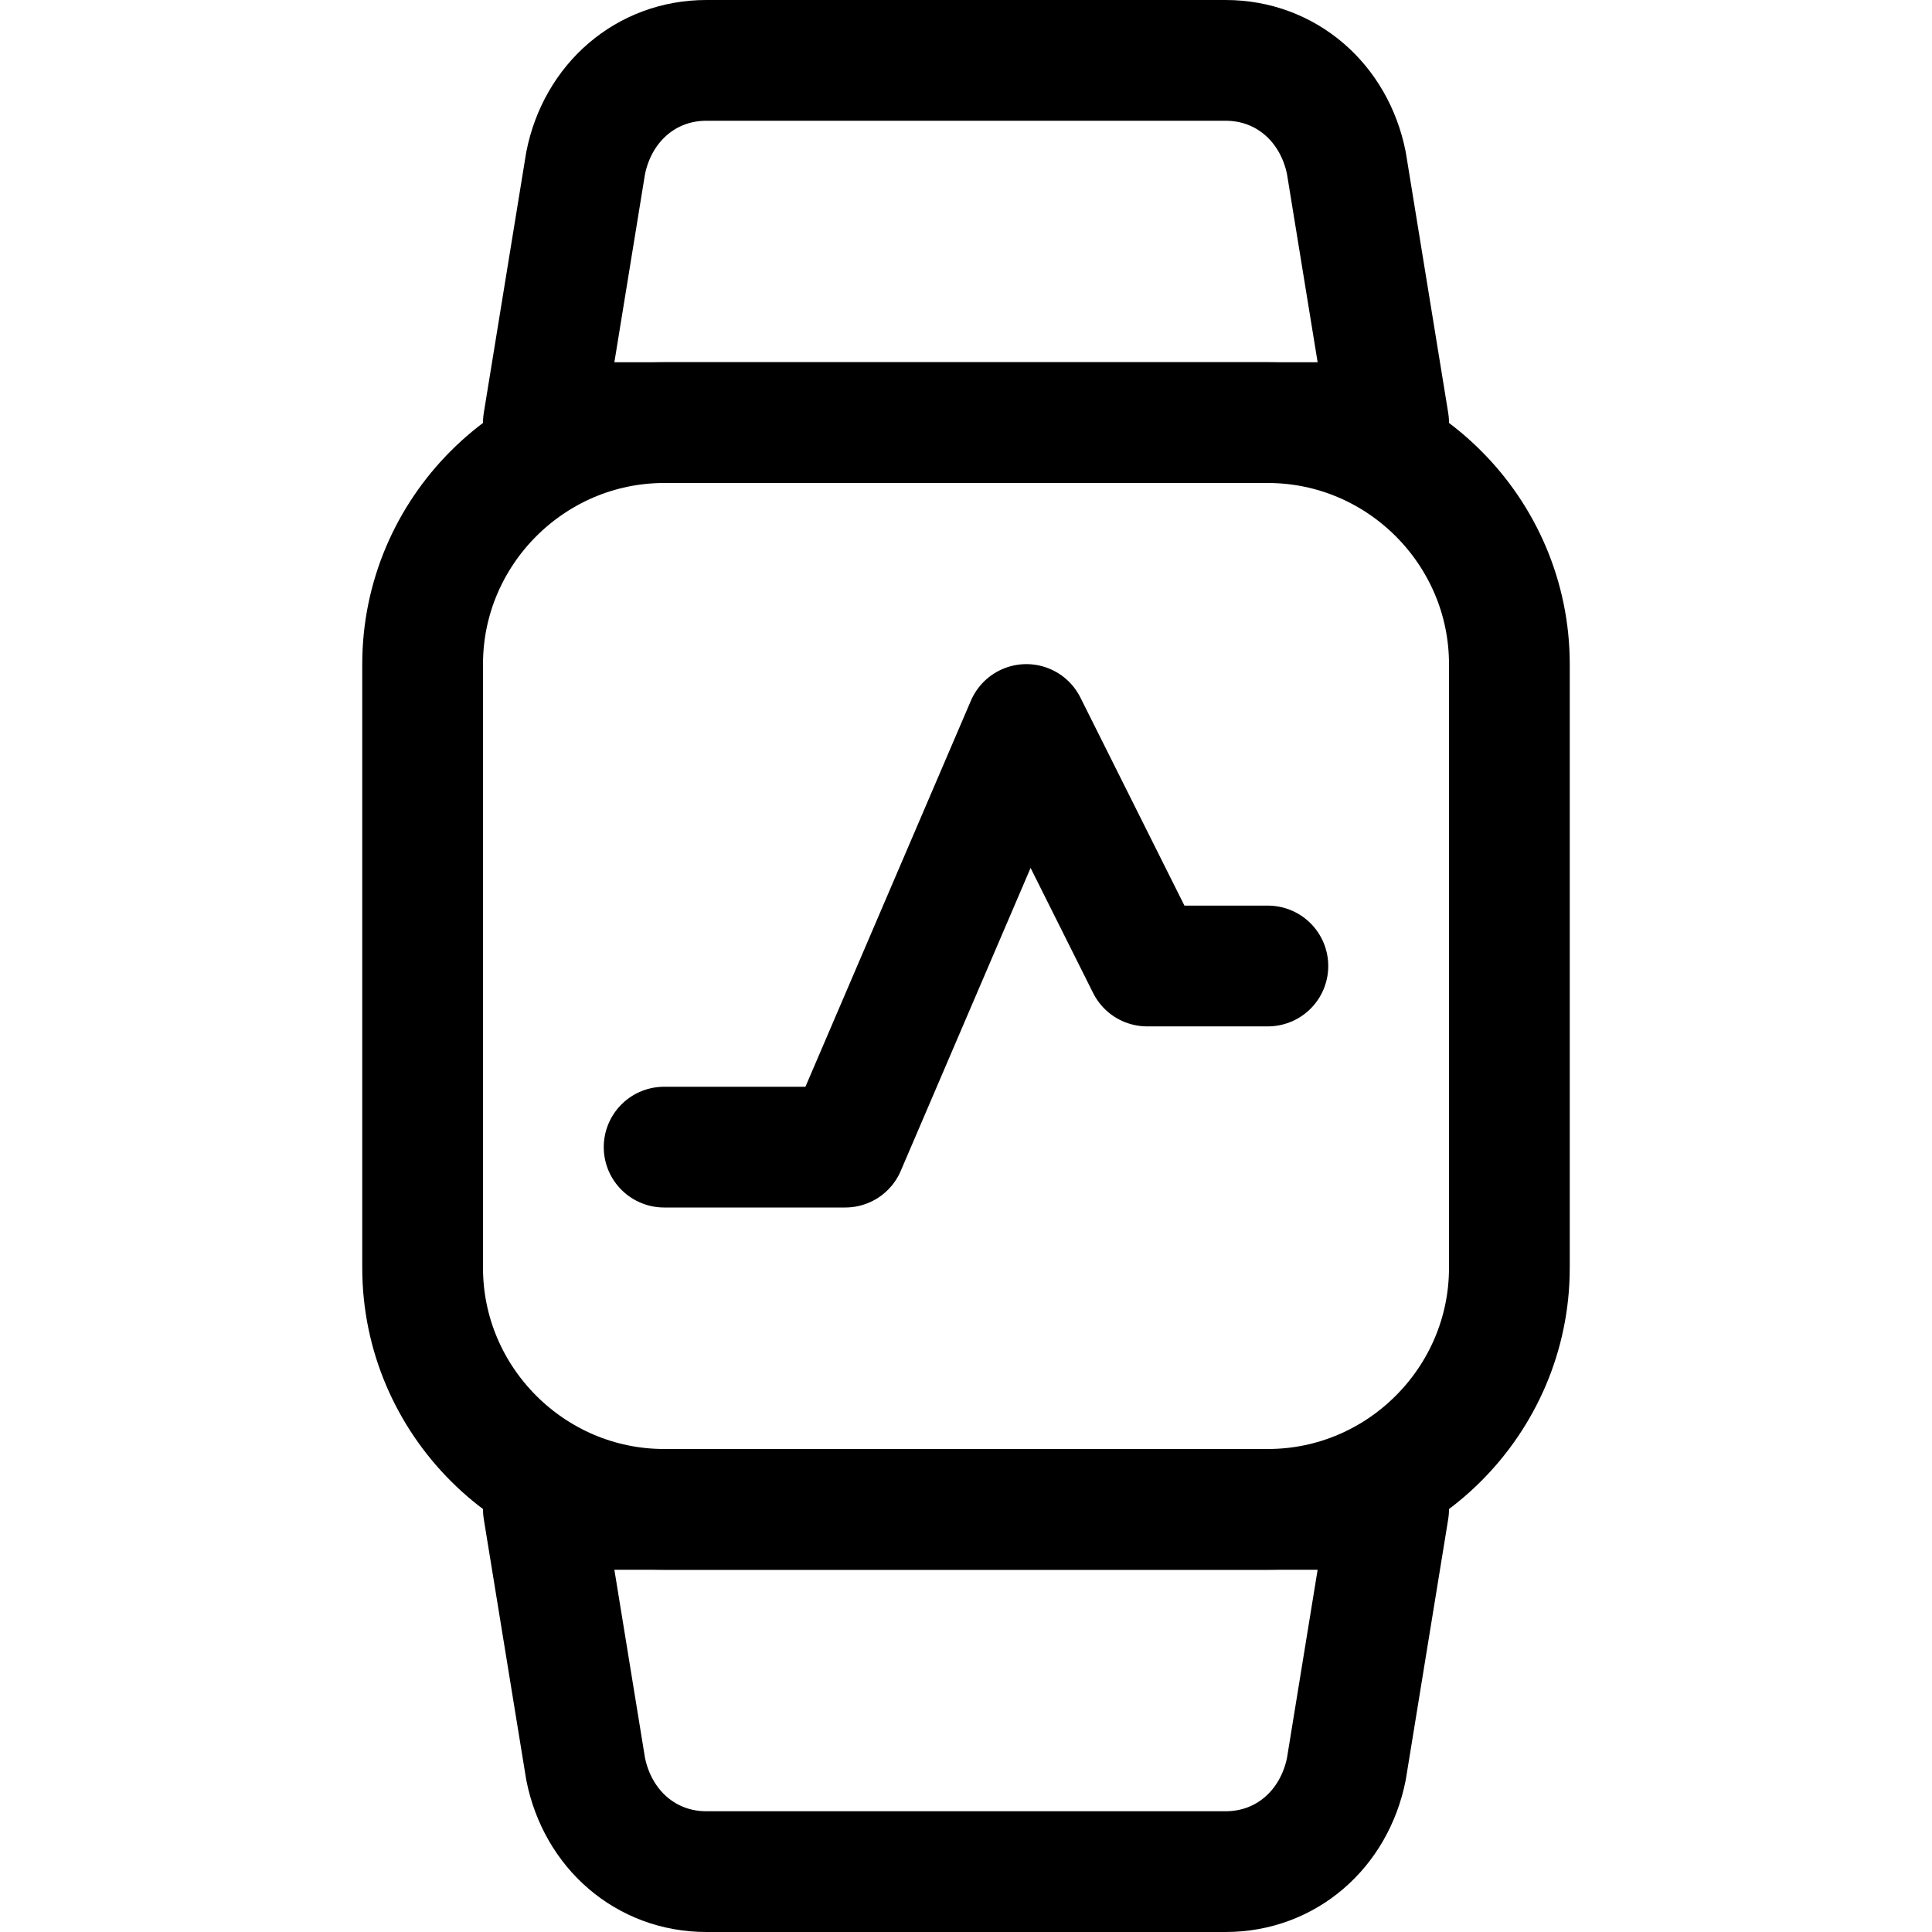
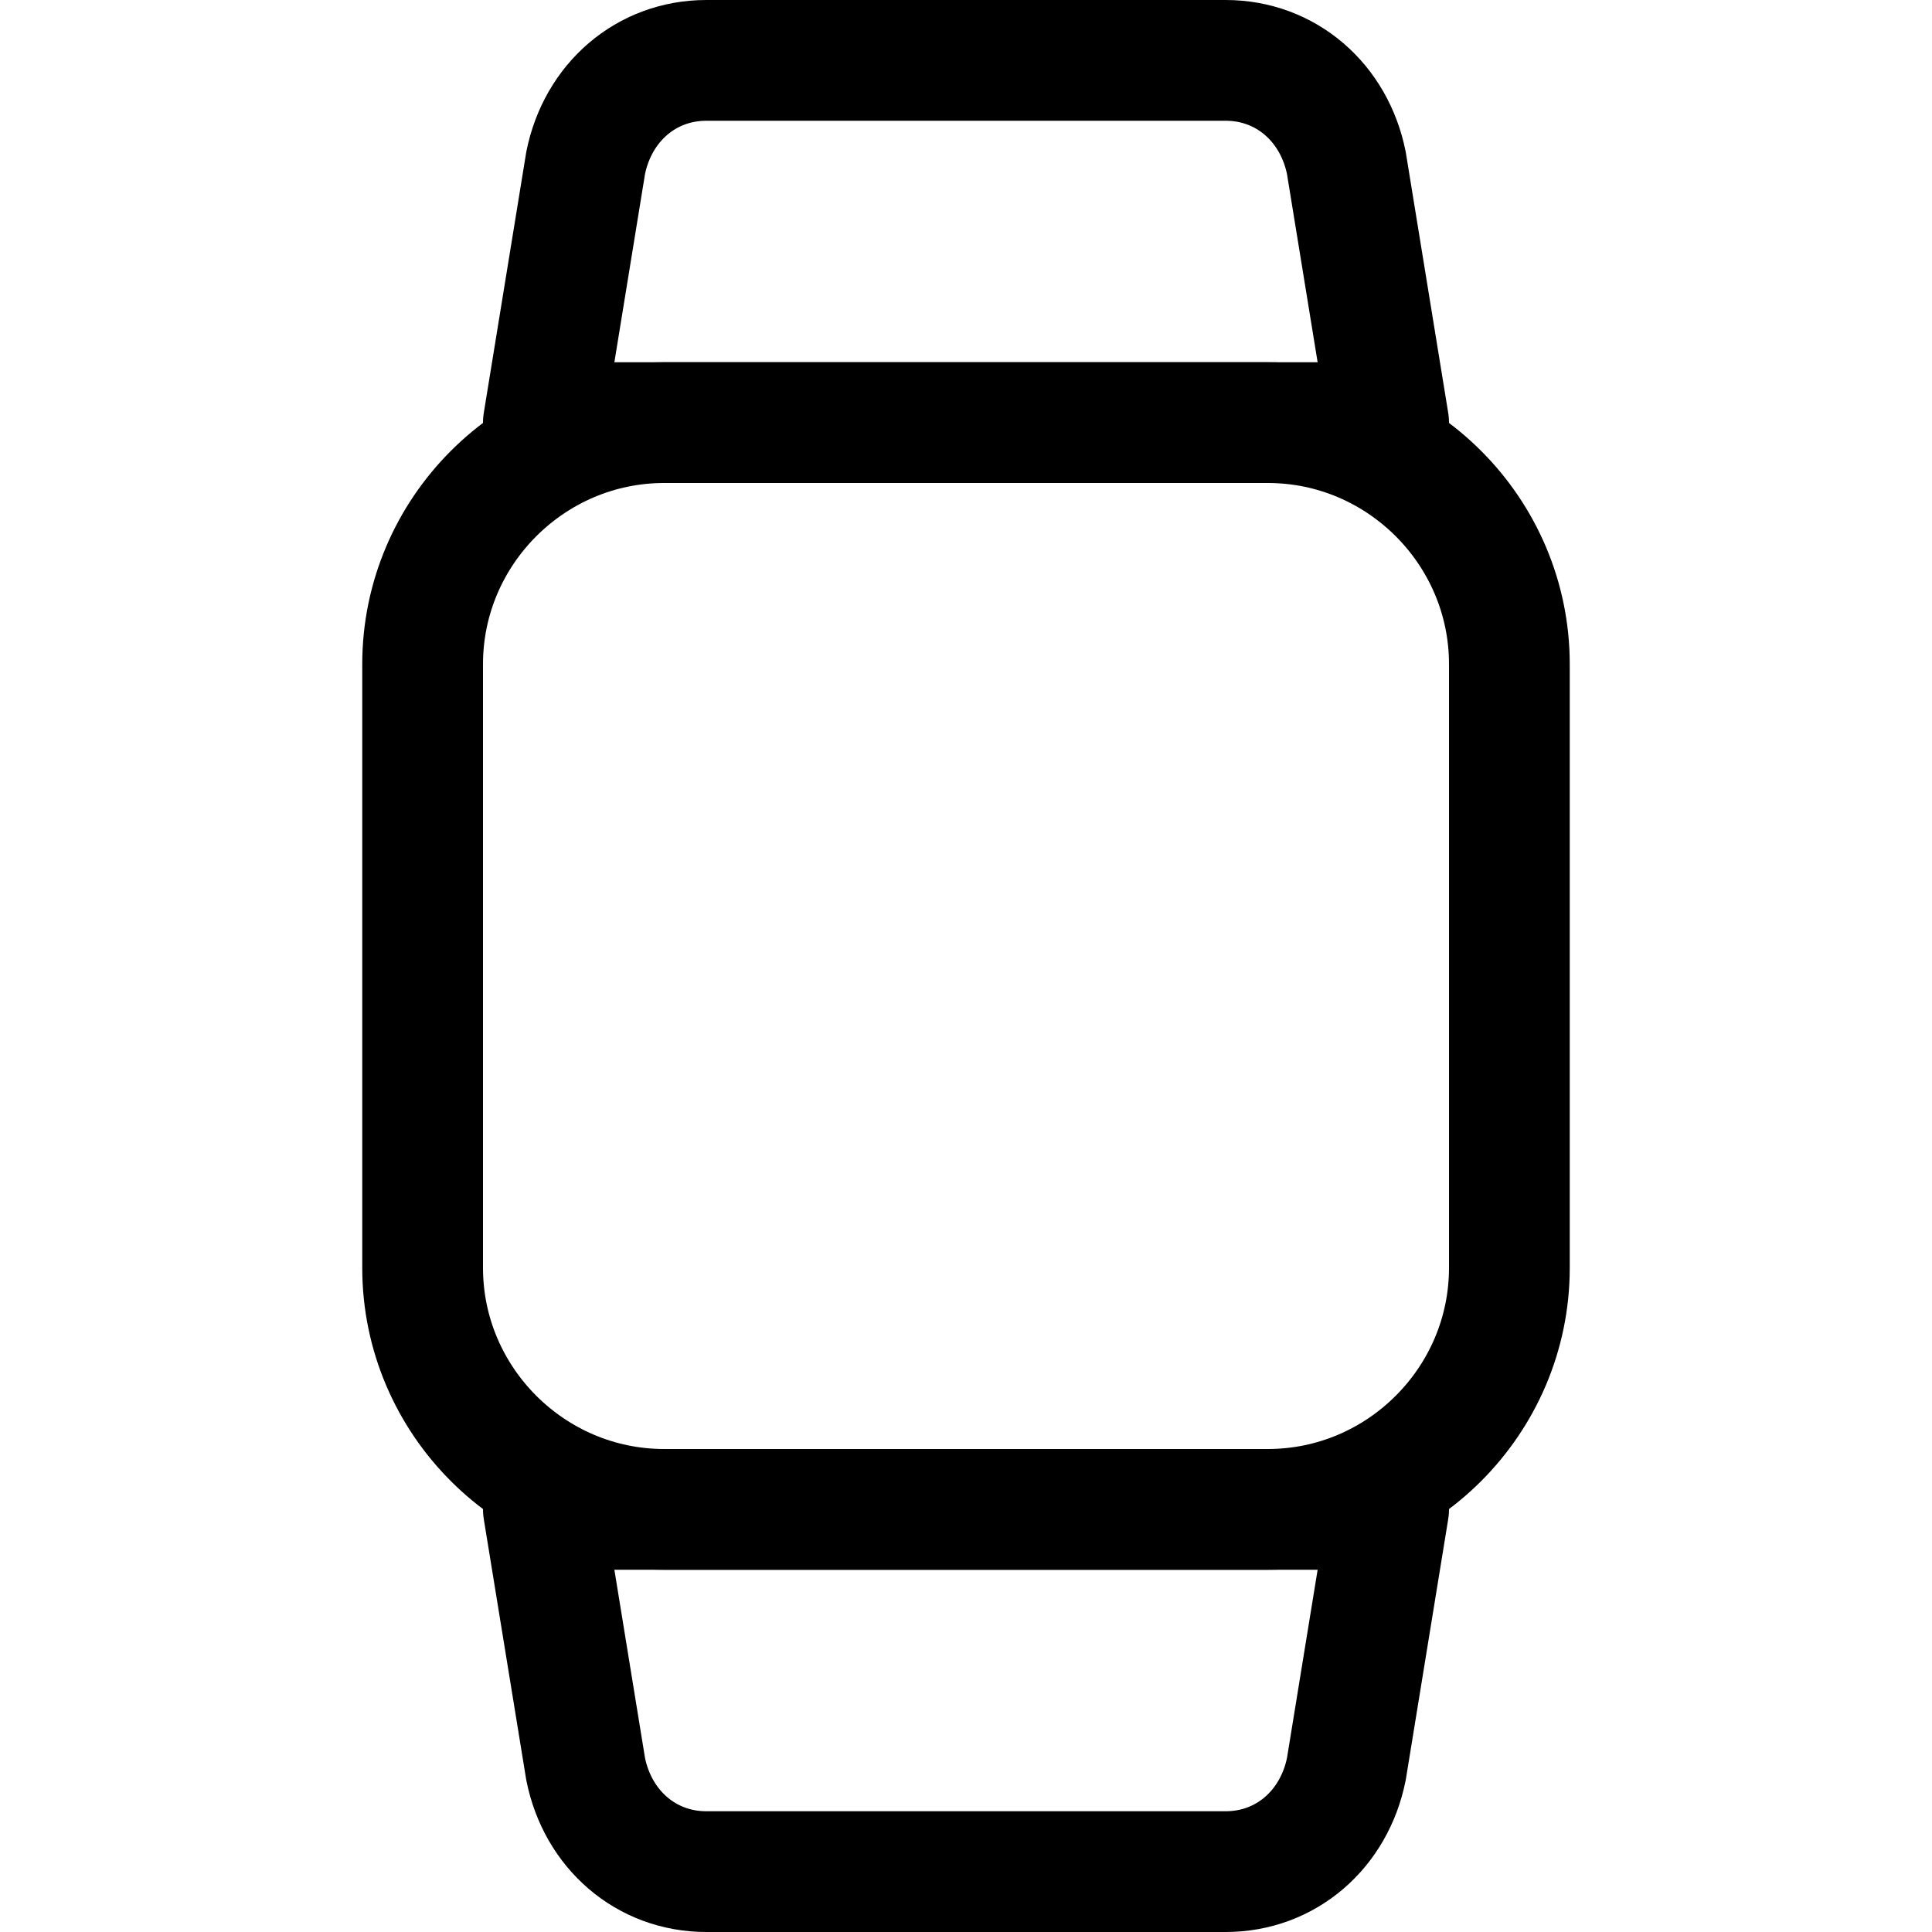
<svg xmlns="http://www.w3.org/2000/svg" viewBox="0 0 32 32">
  <style>.st0{fill:none;stroke:#000;stroke-width:2;stroke-linecap:round;stroke-linejoin:round;stroke-miterlimit:10;}</style>
  <path class="st0" d="M21,25H11c-2.2,0-4-1.8-4-4V11c0-2.2,1.8-4,4-4h10c2.2,0,4,1.8,4,4v10C25,23.2,23.2,25,21,25z" />
-   <path class="st0" d="M23,7H9l0.7-4.3c0.2-1,1-1.7,2-1.7h8.6c1,0,1.8,0.7,2,1.7L23,7z" />
+   <path class="st0" d="M23,7H9l0.7-4.3c0.2-1,1-1.7,2-1.7h8.6c1,0,1.8,0.7,2,1.7L23,7" />
  <path class="st0" d="M20.3,31h-8.6c-1,0-1.8-0.7-2-1.7L9,25h14l-0.7,4.3C22.1,30.3,21.3,31,20.3,31z" />
-   <polyline class="st0" points="11,19 14,19 17,12 19,16 21,16" />
</svg>